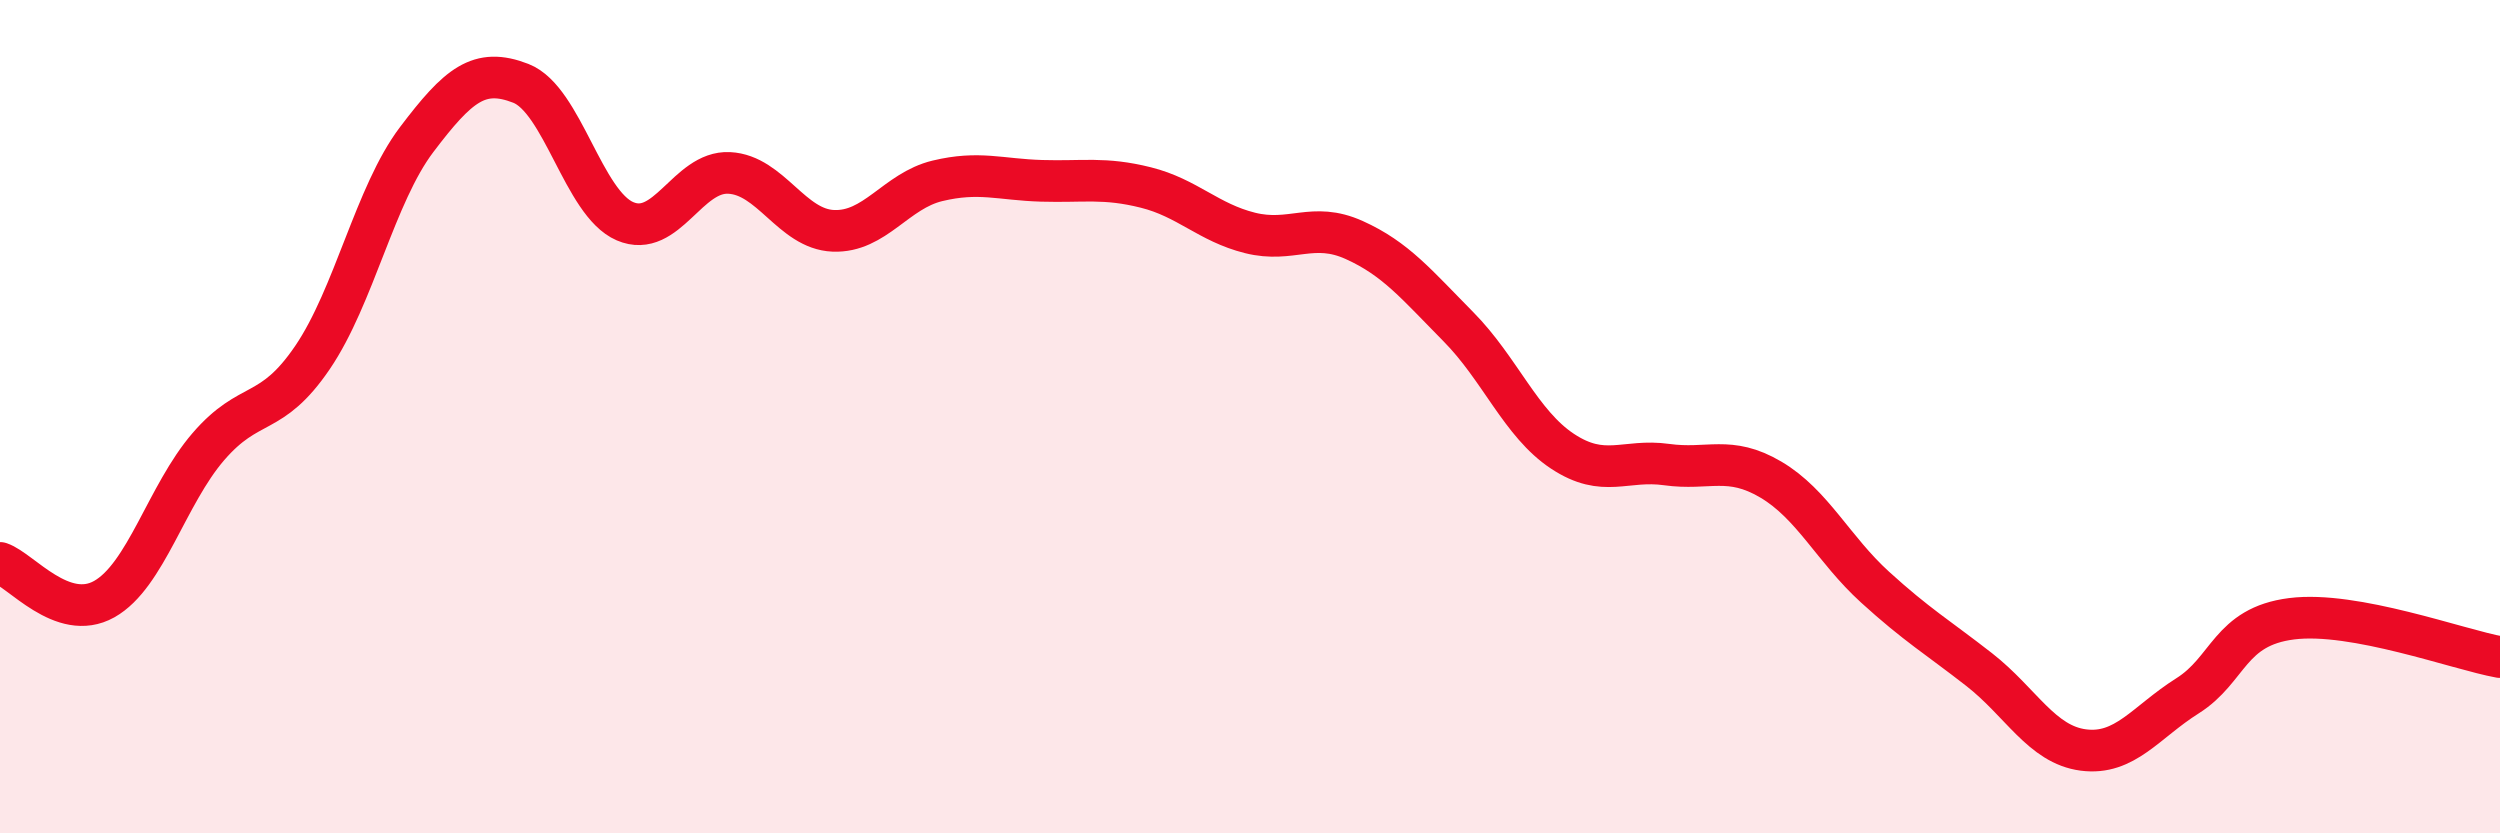
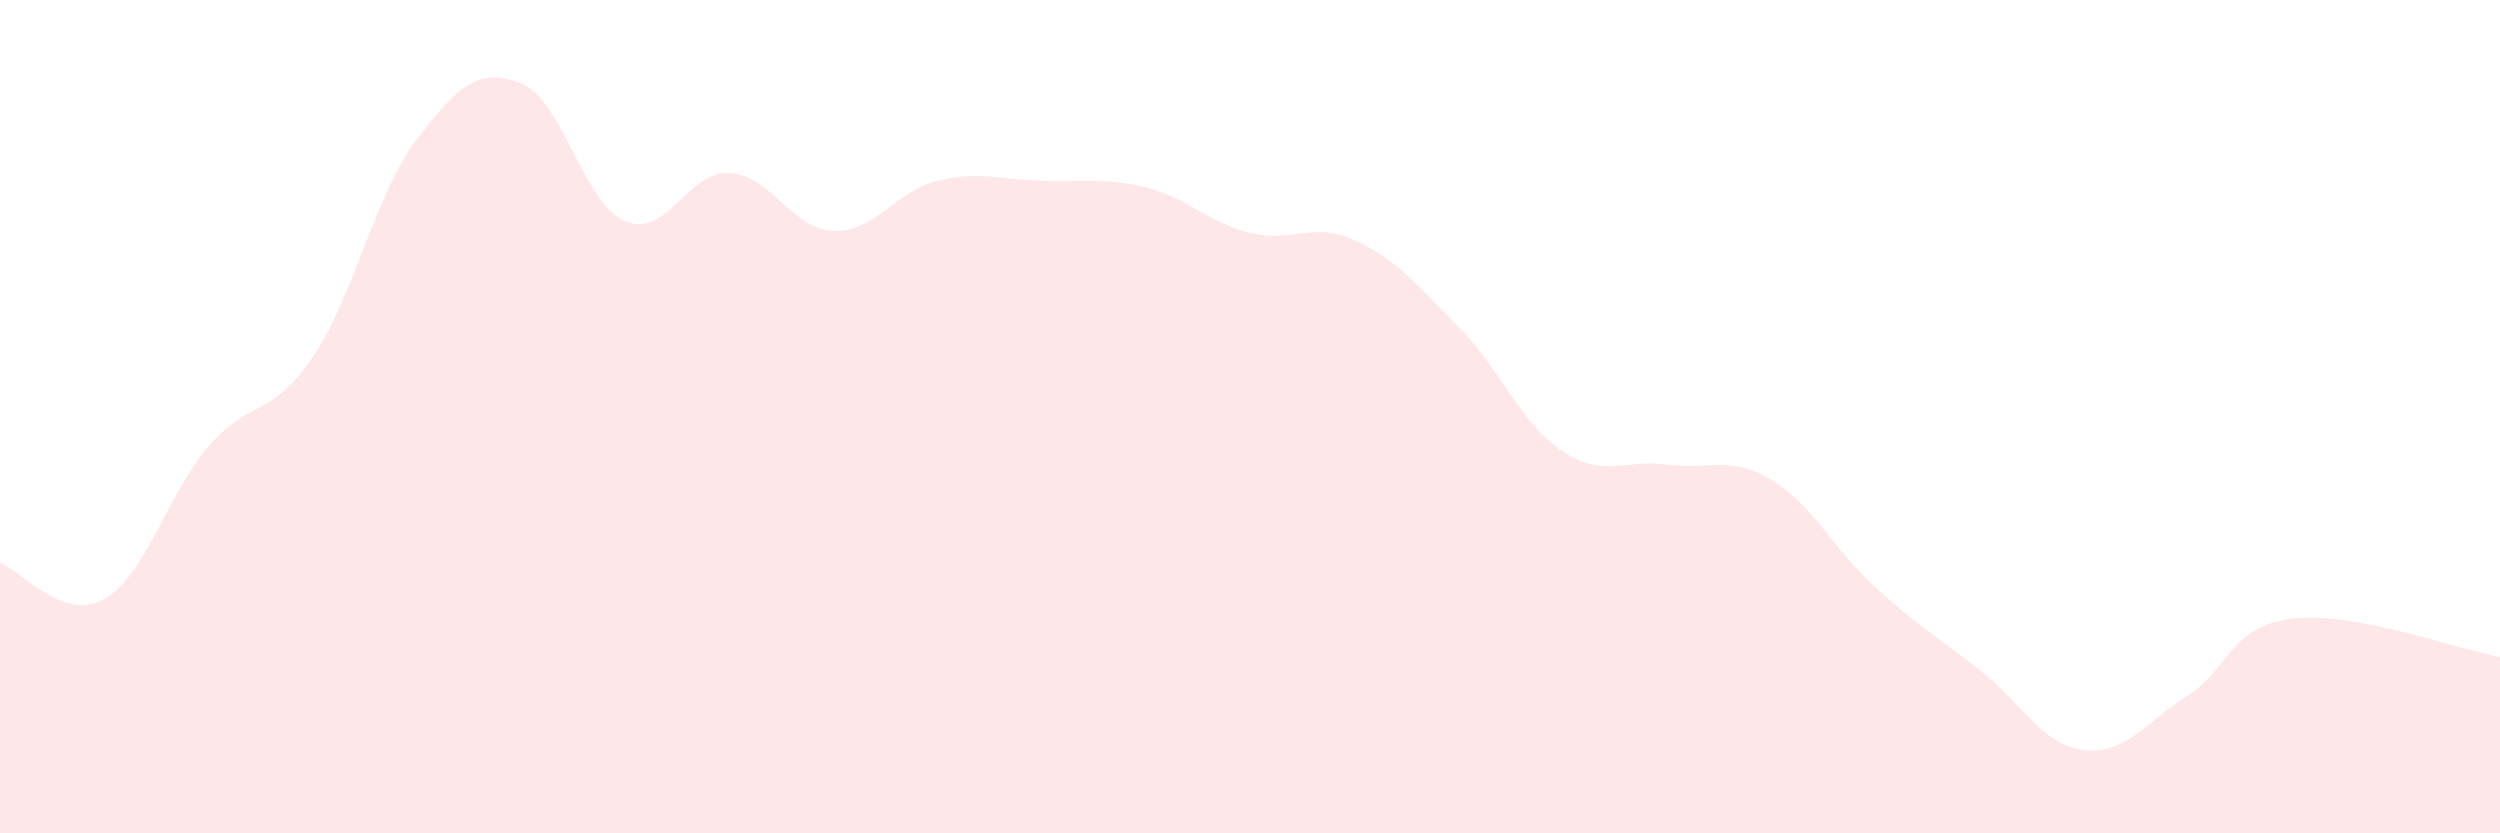
<svg xmlns="http://www.w3.org/2000/svg" width="60" height="20" viewBox="0 0 60 20">
  <path d="M 0,13.51 C 0.5,13.68 1.5,14.94 2.5,14.38 C 3.5,13.82 4,11.88 5,10.72 C 6,9.56 6.5,10.05 7.5,8.58 C 8.5,7.11 9,4.67 10,3.35 C 11,2.03 11.5,1.61 12.5,2 C 13.5,2.39 14,4.88 15,5.31 C 16,5.74 16.5,4.1 17.5,4.15 C 18.5,4.2 19,5.5 20,5.54 C 21,5.58 21.5,4.58 22.5,4.34 C 23.5,4.1 24,4.31 25,4.34 C 26,4.37 26.5,4.25 27.5,4.5 C 28.5,4.75 29,5.34 30,5.59 C 31,5.84 31.5,5.31 32.5,5.76 C 33.5,6.21 34,6.83 35,7.84 C 36,8.85 36.5,10.17 37.5,10.83 C 38.5,11.49 39,11.01 40,11.15 C 41,11.29 41.5,10.92 42.5,11.51 C 43.5,12.1 44,13.18 45,14.09 C 46,15 46.5,15.29 47.5,16.07 C 48.5,16.85 49,17.87 50,18 C 51,18.13 51.5,17.33 52.5,16.7 C 53.5,16.07 53.5,15.04 55,14.85 C 56.5,14.66 59,15.59 60,15.77L60 20L0 20Z" fill="#EB0A25" opacity="0.1" stroke-linecap="round" stroke-linejoin="round" />
-   <path d="M 0,13.51 C 0.5,13.68 1.5,14.94 2.5,14.38 C 3.5,13.82 4,11.88 5,10.72 C 6,9.56 6.5,10.05 7.5,8.58 C 8.5,7.11 9,4.67 10,3.35 C 11,2.03 11.5,1.61 12.5,2 C 13.5,2.39 14,4.88 15,5.31 C 16,5.74 16.5,4.1 17.5,4.15 C 18.5,4.2 19,5.5 20,5.54 C 21,5.58 21.5,4.58 22.5,4.34 C 23.5,4.1 24,4.31 25,4.34 C 26,4.37 26.5,4.25 27.5,4.5 C 28.5,4.75 29,5.34 30,5.59 C 31,5.84 31.5,5.31 32.5,5.76 C 33.5,6.21 34,6.83 35,7.84 C 36,8.85 36.5,10.17 37.5,10.83 C 38.5,11.49 39,11.01 40,11.15 C 41,11.29 41.5,10.92 42.5,11.51 C 43.5,12.1 44,13.18 45,14.09 C 46,15 46.5,15.29 47.5,16.07 C 48.5,16.85 49,17.87 50,18 C 51,18.13 51.5,17.33 52.5,16.7 C 53.5,16.07 53.5,15.04 55,14.85 C 56.5,14.66 59,15.59 60,15.77" stroke="#EB0A25" stroke-width="1" fill="none" stroke-linecap="round" stroke-linejoin="round" />
</svg>